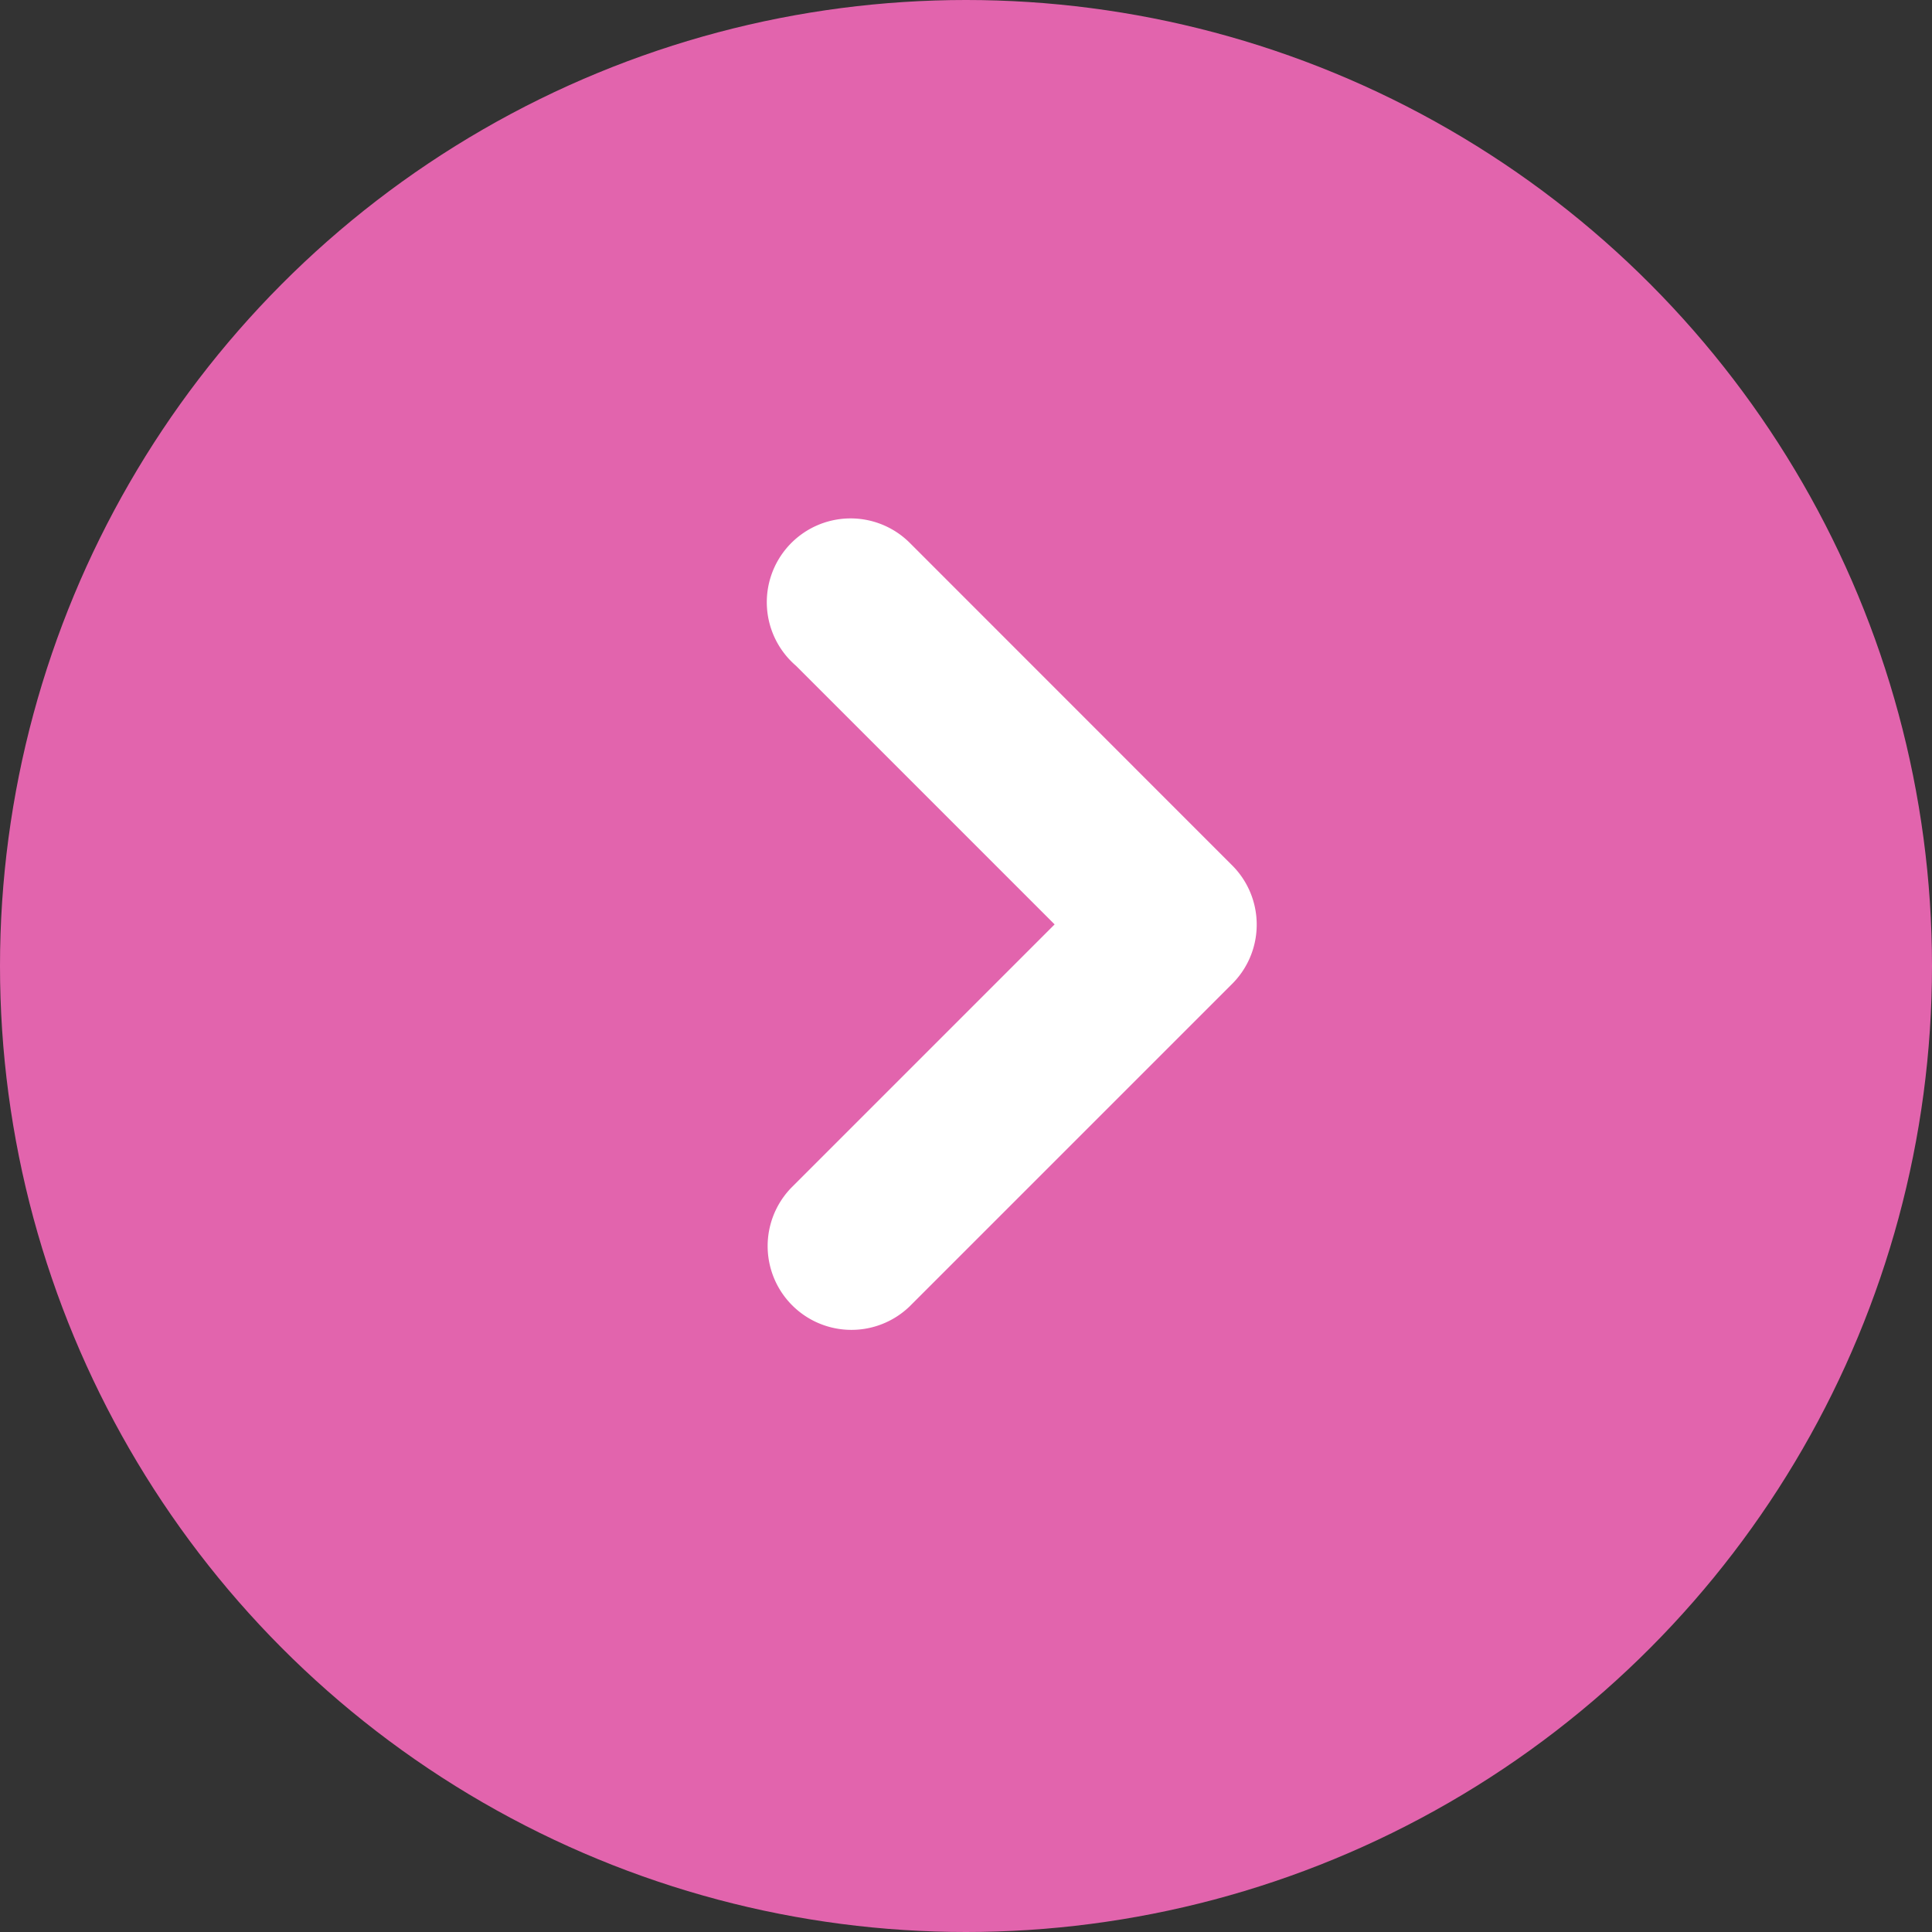
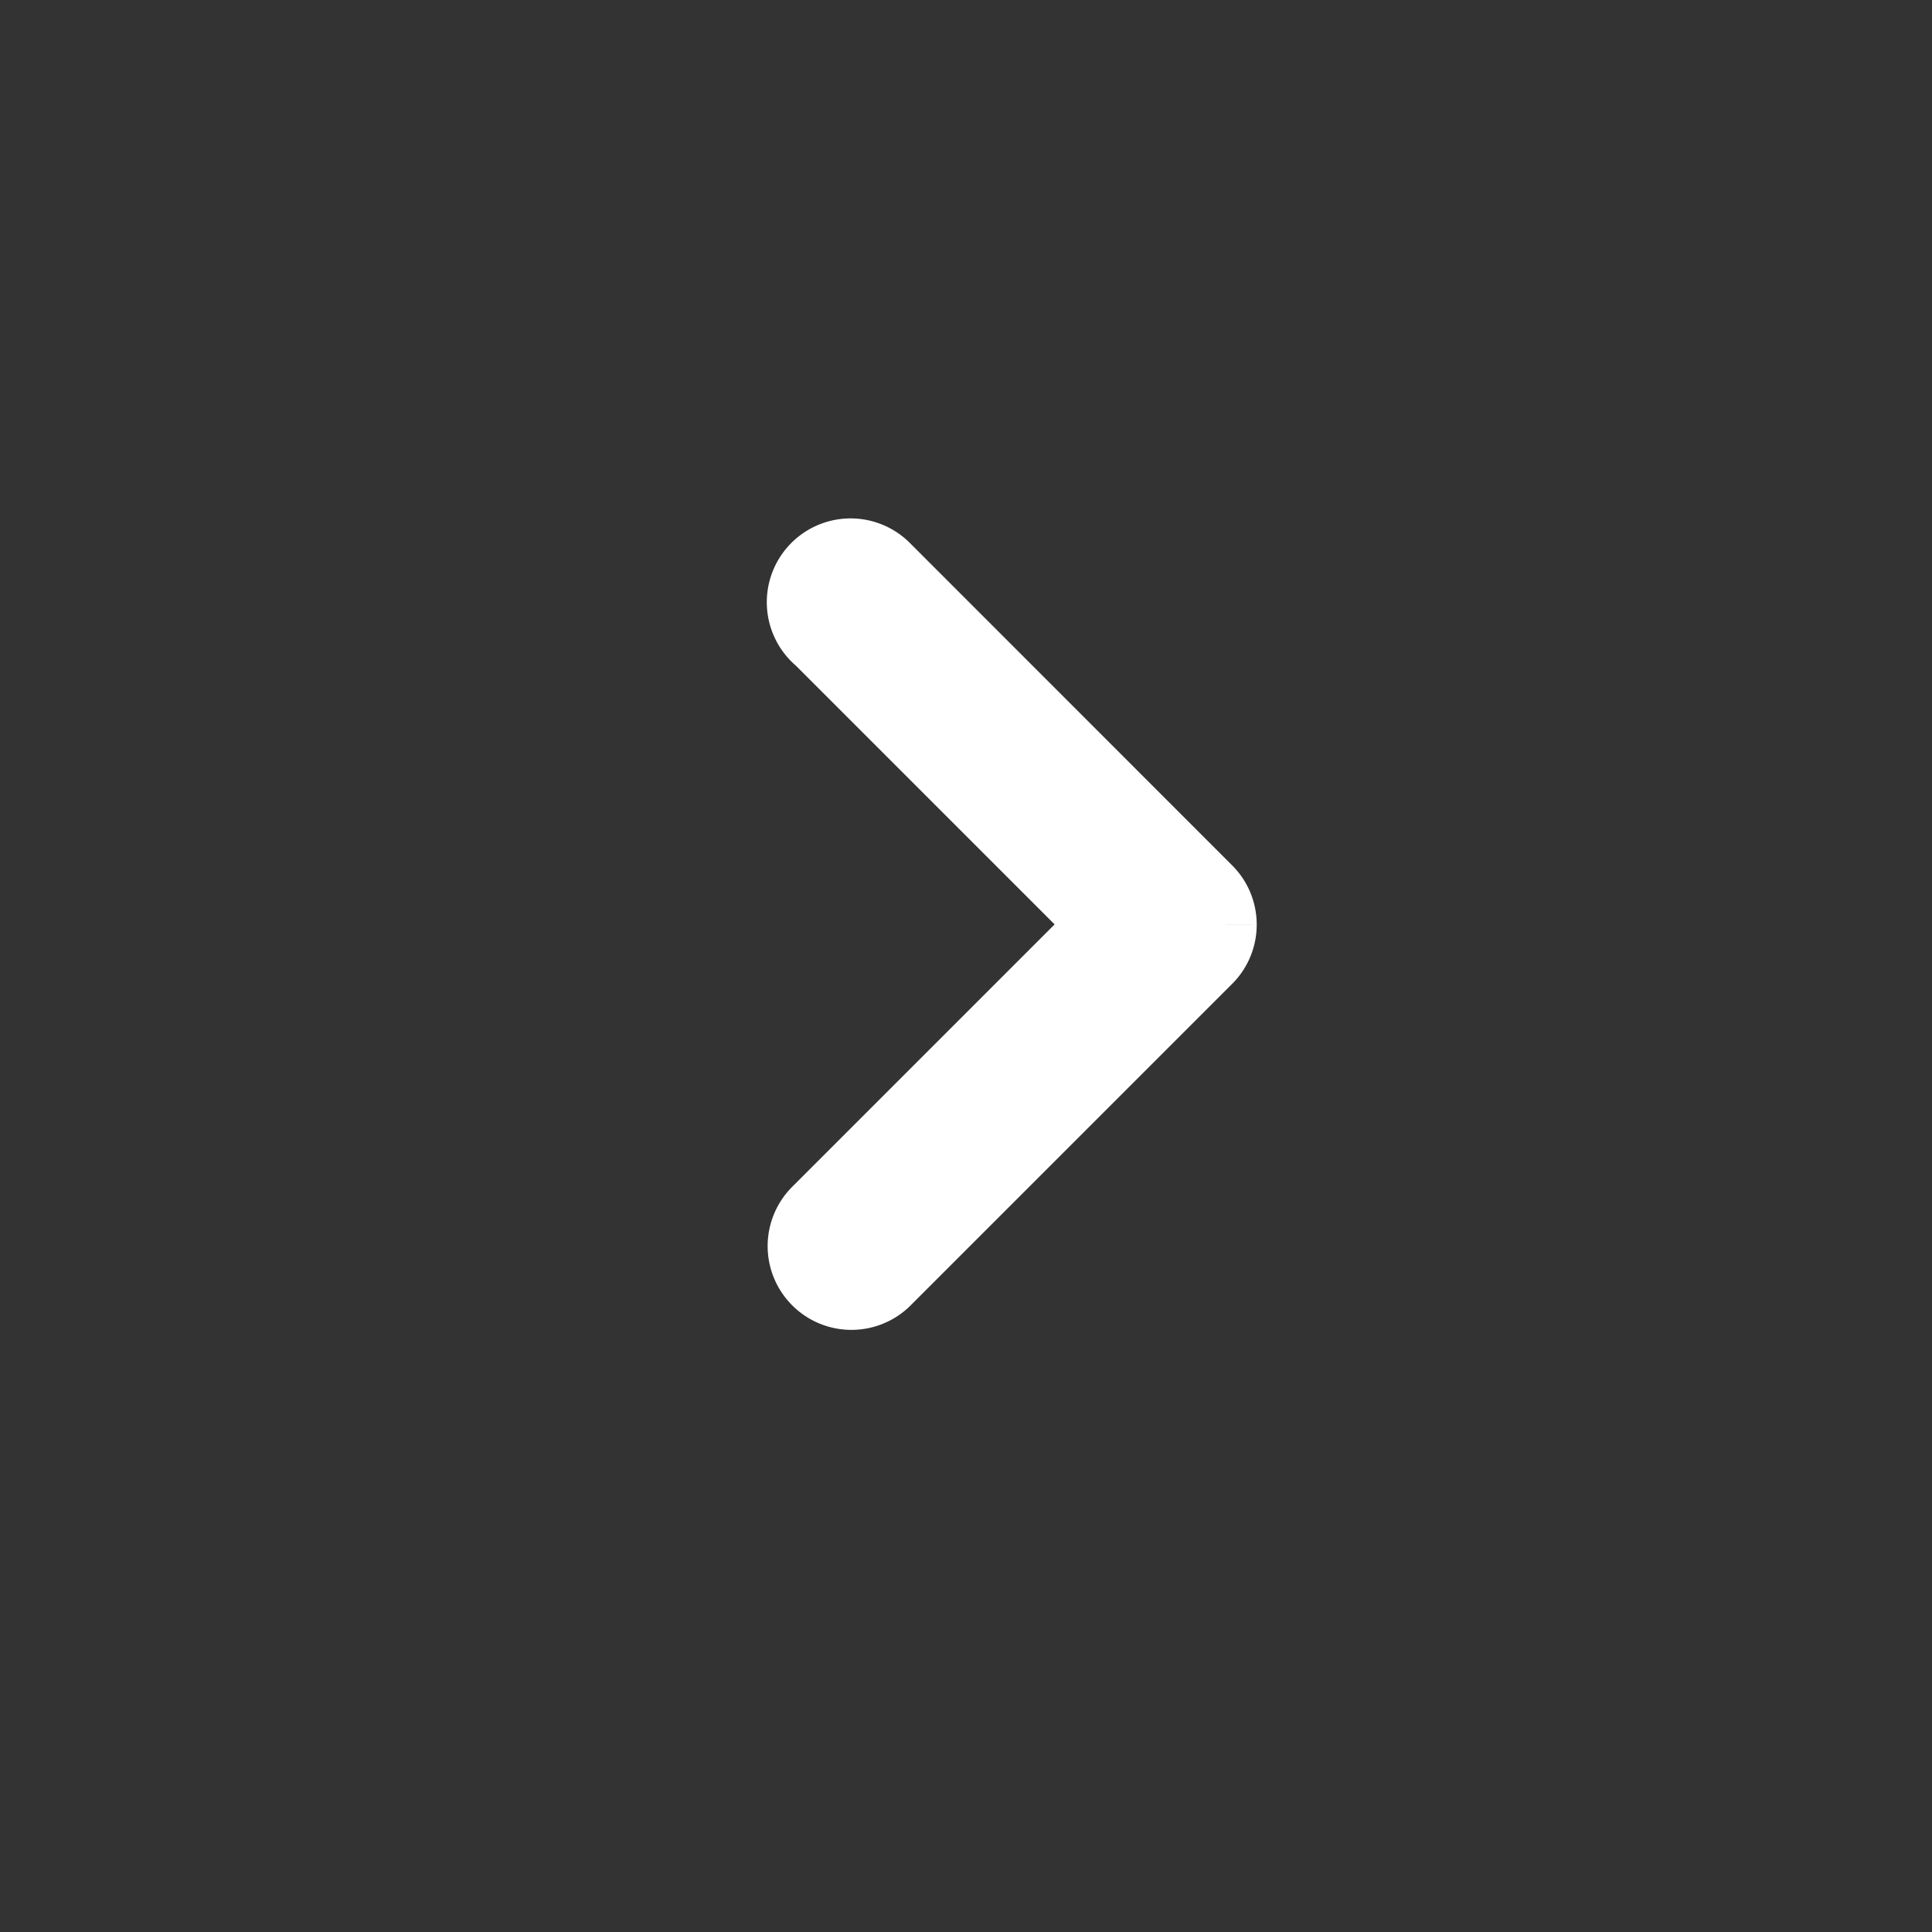
<svg xmlns="http://www.w3.org/2000/svg" width="32" height="32" viewBox="0 0 32 32">
  <rect x="0" y="0" width="32" height="32" fill="#333333" stroke="none" />
  <g id="arrow" transform="translate(-80.692 -1.676)">
-     <circle id="Ellipse_152" data-name="Ellipse 152" cx="16" cy="16" r="16" transform="translate(80.692 1.676)" fill="#e264ad" />
    <g id="Group_205" data-name="Group 205" transform="translate(93.907 10.776)">
-       <path id="Path_11" data-name="Path 11" d="M27.1,17.214v0a.885.885,0,0,0-.272-.639h0L21.5,11.245l0,0a.888.888,0,1,0-1.192,1.314l4.652,4.652-4.713,4.713h0A.888.888,0,0,0,21.5,23.182h0l5.328-5.328h0a.885.885,0,0,0,.272-.639Z" transform="translate(-20 -11)" fill="#fff" stroke="#fff" stroke-width="1" />
+       <path id="Path_11" data-name="Path 11" d="M27.1,17.214v0a.885.885,0,0,0-.272-.639h0L21.5,11.245l0,0a.888.888,0,1,0-1.192,1.314l4.652,4.652-4.713,4.713h0A.888.888,0,0,0,21.5,23.182h0l5.328-5.328h0a.885.885,0,0,0,.272-.639" transform="translate(-20 -11)" fill="#fff" stroke="#fff" stroke-width="1" />
    </g>
  </g>
</svg>